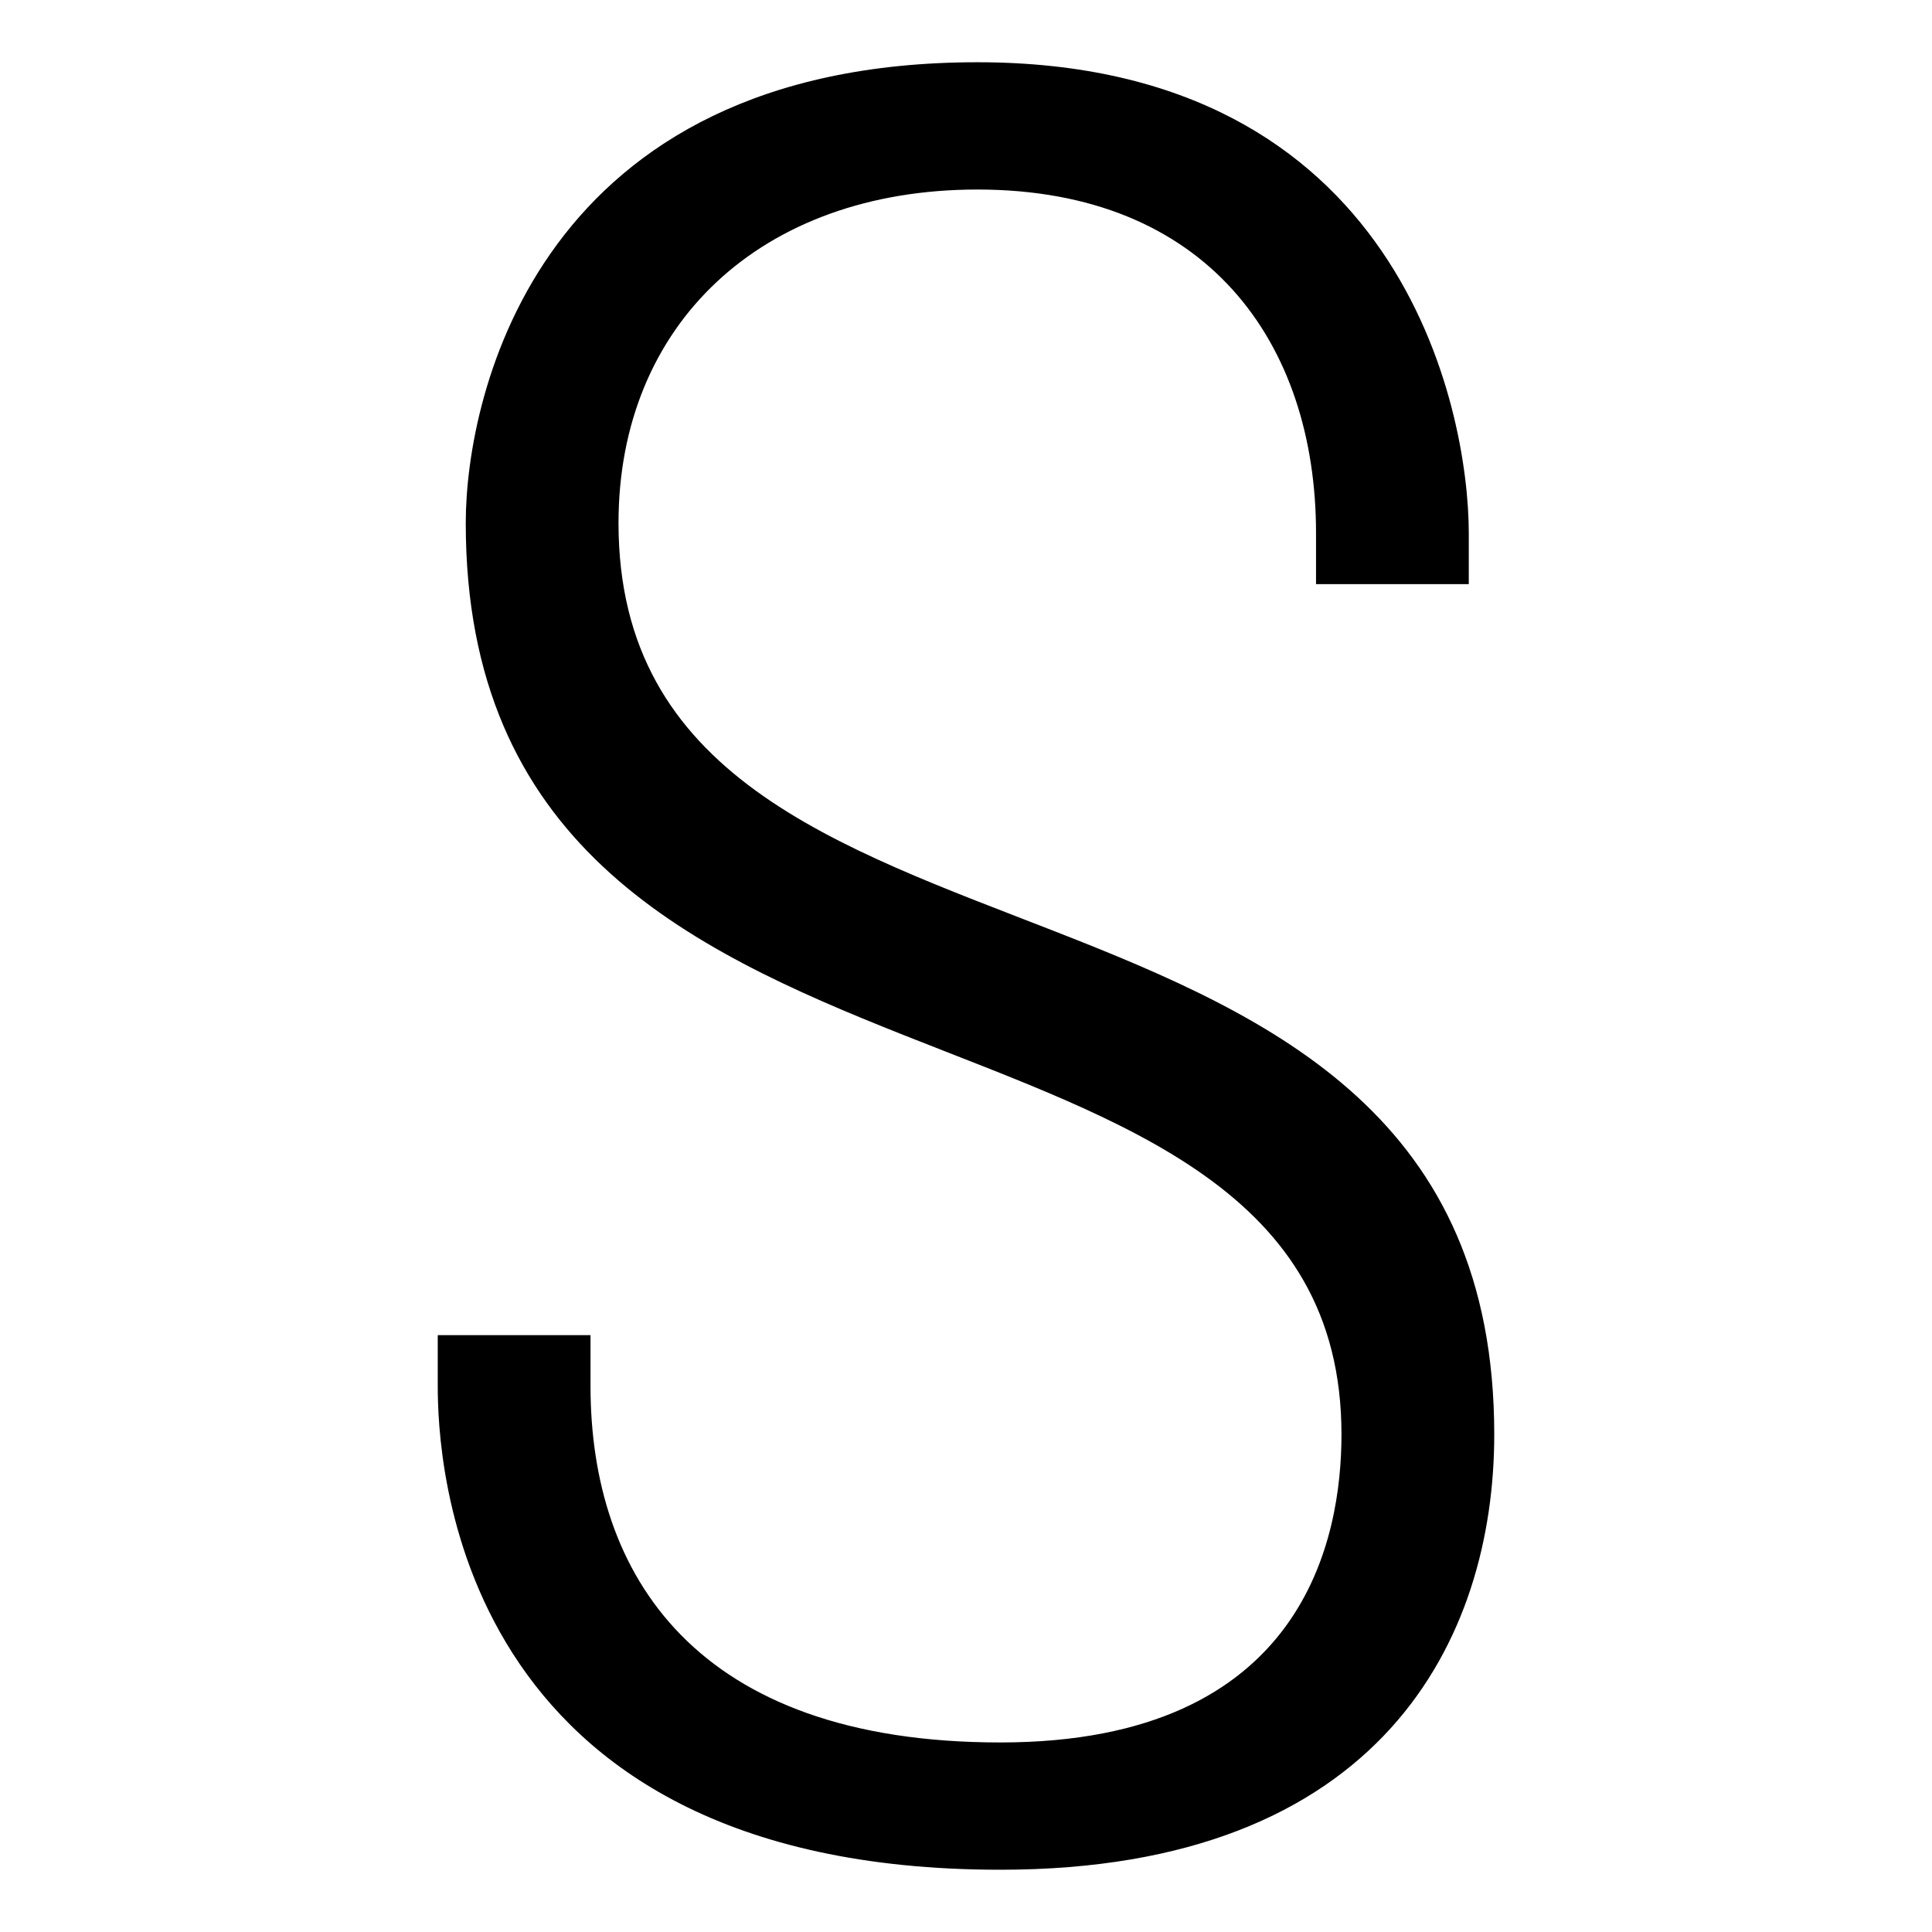
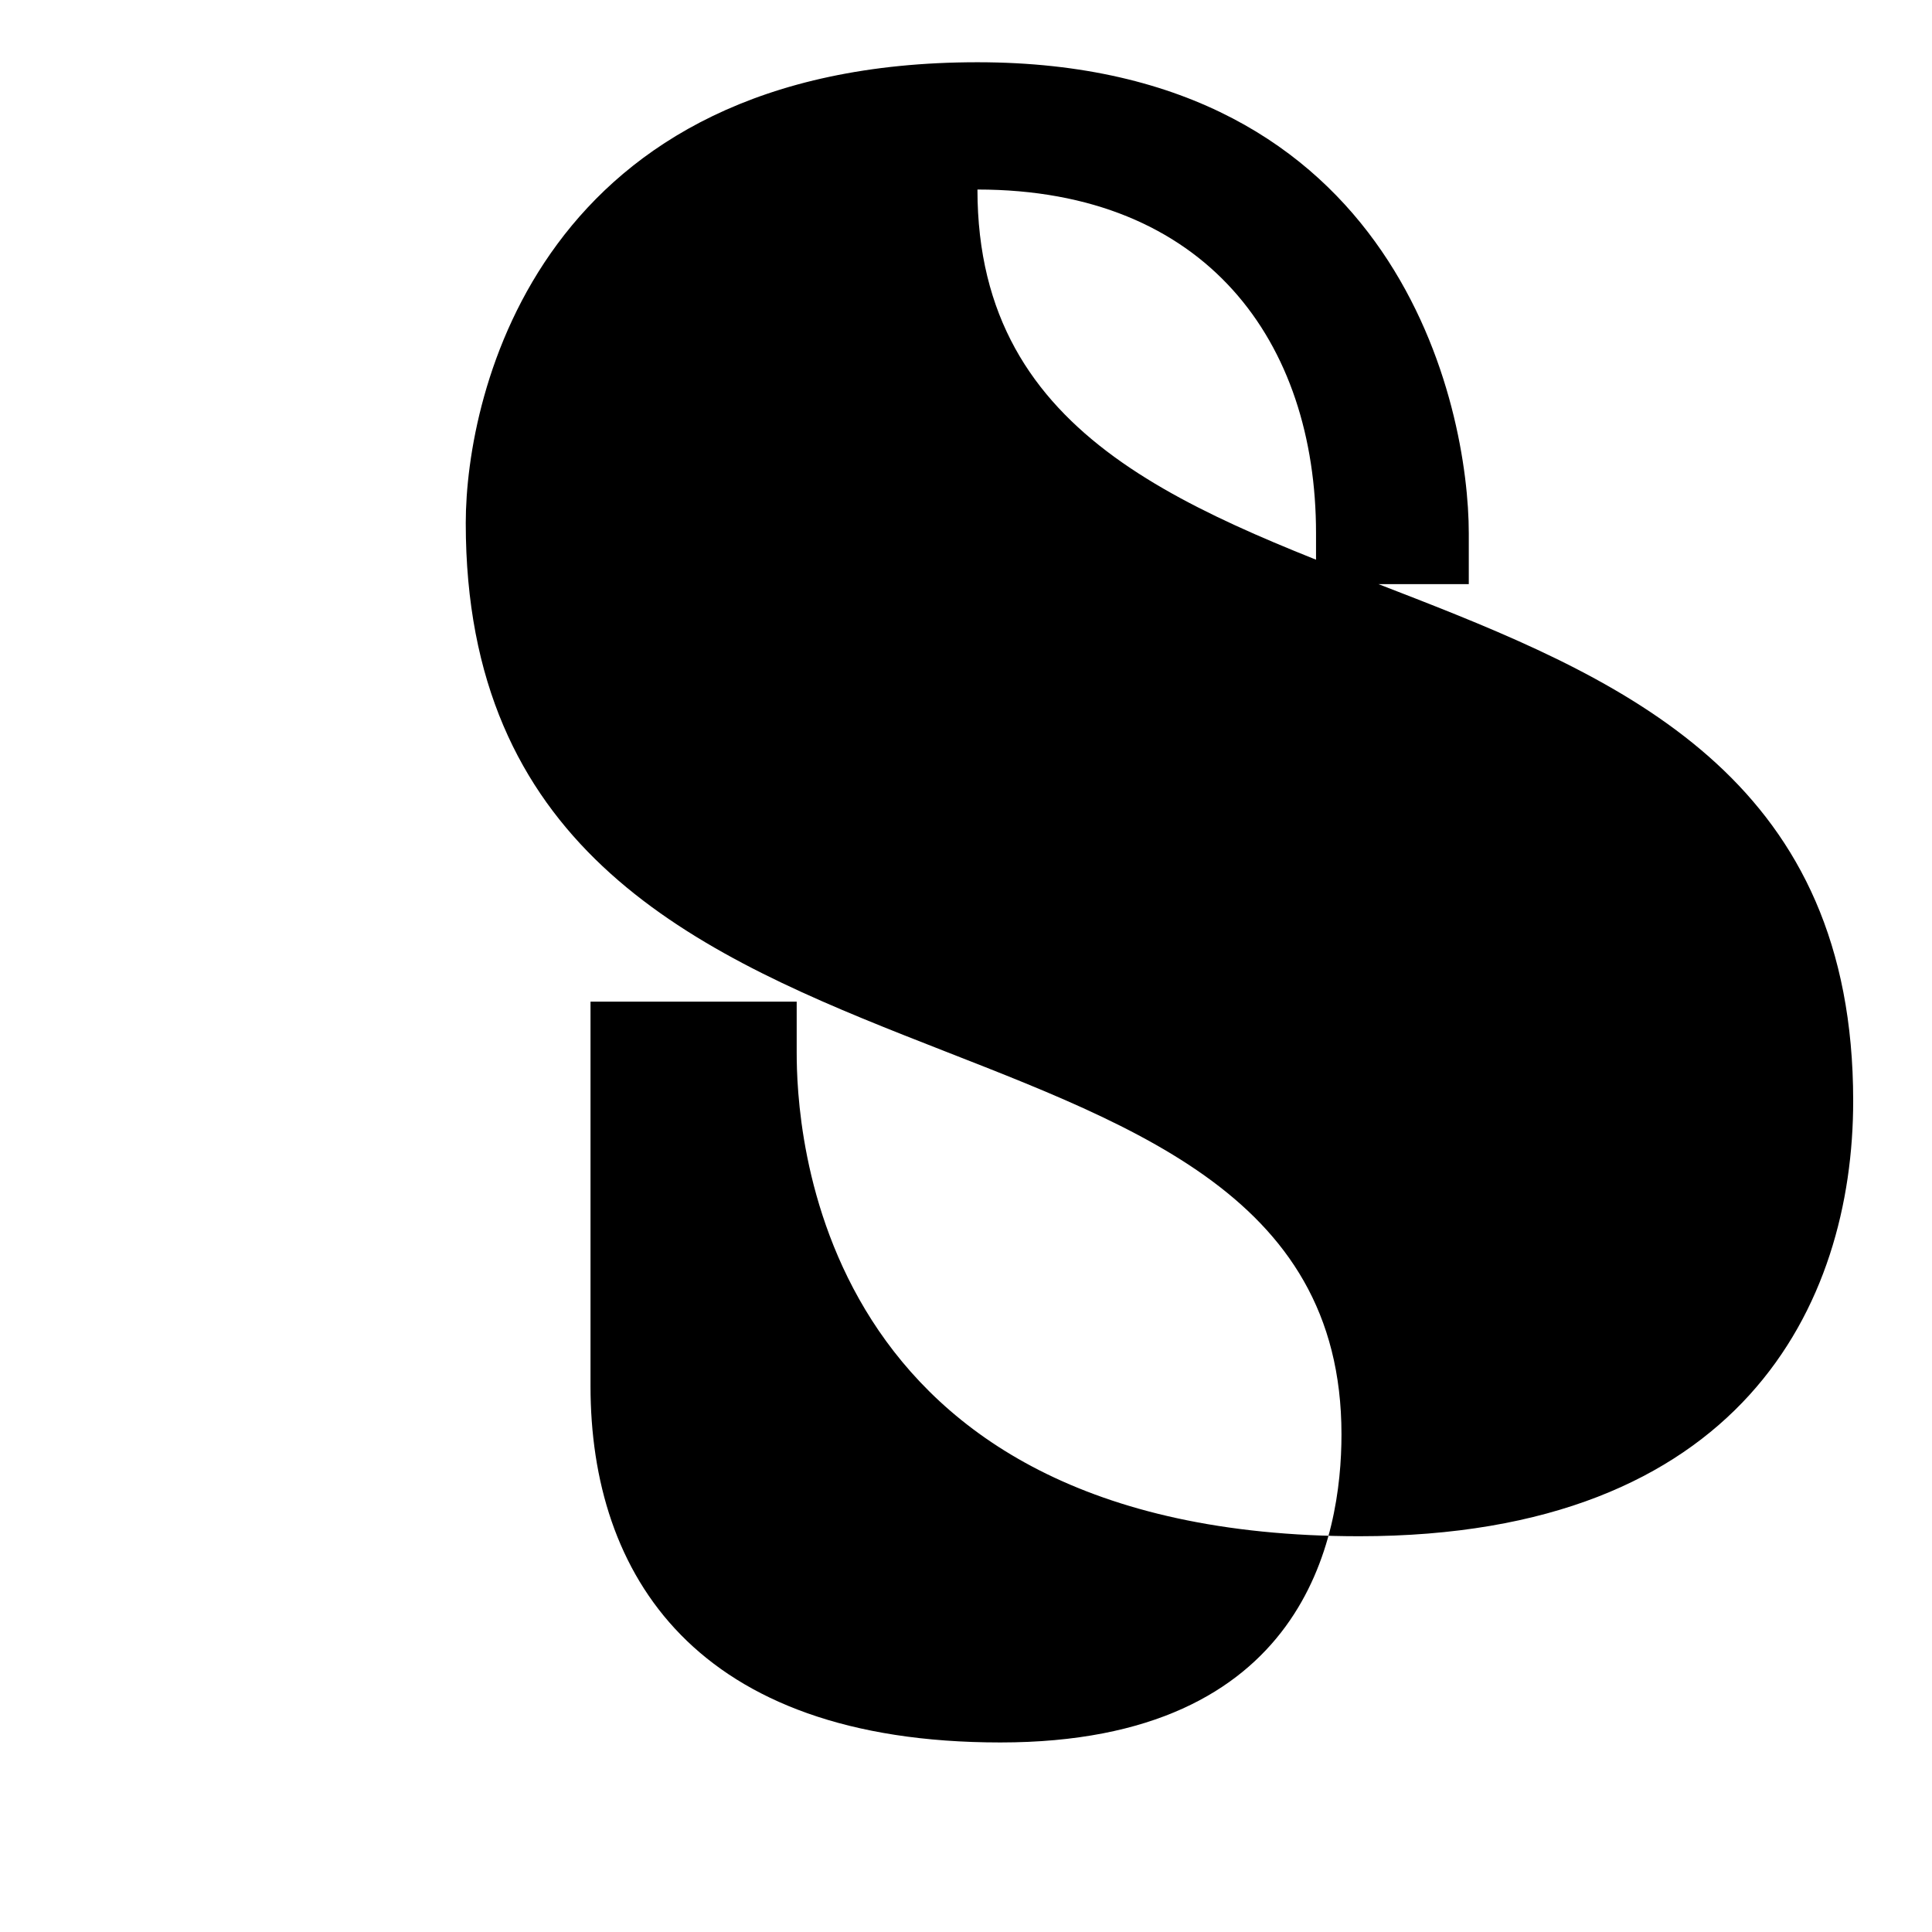
<svg xmlns="http://www.w3.org/2000/svg" version="1.1" id="Layer_1" x="0px" y="0px" width="150px" height="150px" viewBox="0 0 150 150" enable-background="new 0 0 150 150" xml:space="preserve">
-   <path d="M45.847,103.661v3.95c0,14.628,8.103,27.673,31.822,27.673c23.718,0,26.483-16.01,26.483-23.917  c0-37.949-67.991-21.148-67.991-70.759c0-10.08,5.732-35.775,39.728-35.775c32.81,0,38.147,26.881,38.147,36.565v3.953h-11.86  v-3.953c0-14.824-8.497-26.683-26.287-26.683c-16.8,0-27.868,10.476-27.868,25.893c0,39.333,67.992,21.741,67.992,70.759  c0,15.813-8.696,33.799-38.344,33.799c-42.694,0-43.682-32.218-43.682-37.555v-3.95H45.847z" />
+   <path d="M45.847,103.661v3.95c0,14.628,8.103,27.673,31.822,27.673c23.718,0,26.483-16.01,26.483-23.917  c0-37.949-67.991-21.148-67.991-70.759c0-10.08,5.732-35.775,39.728-35.775c32.81,0,38.147,26.881,38.147,36.565v3.953h-11.86  v-3.953c0-14.824-8.497-26.683-26.287-26.683c0,39.333,67.992,21.741,67.992,70.759  c0,15.813-8.696,33.799-38.344,33.799c-42.694,0-43.682-32.218-43.682-37.555v-3.95H45.847z" />
</svg>